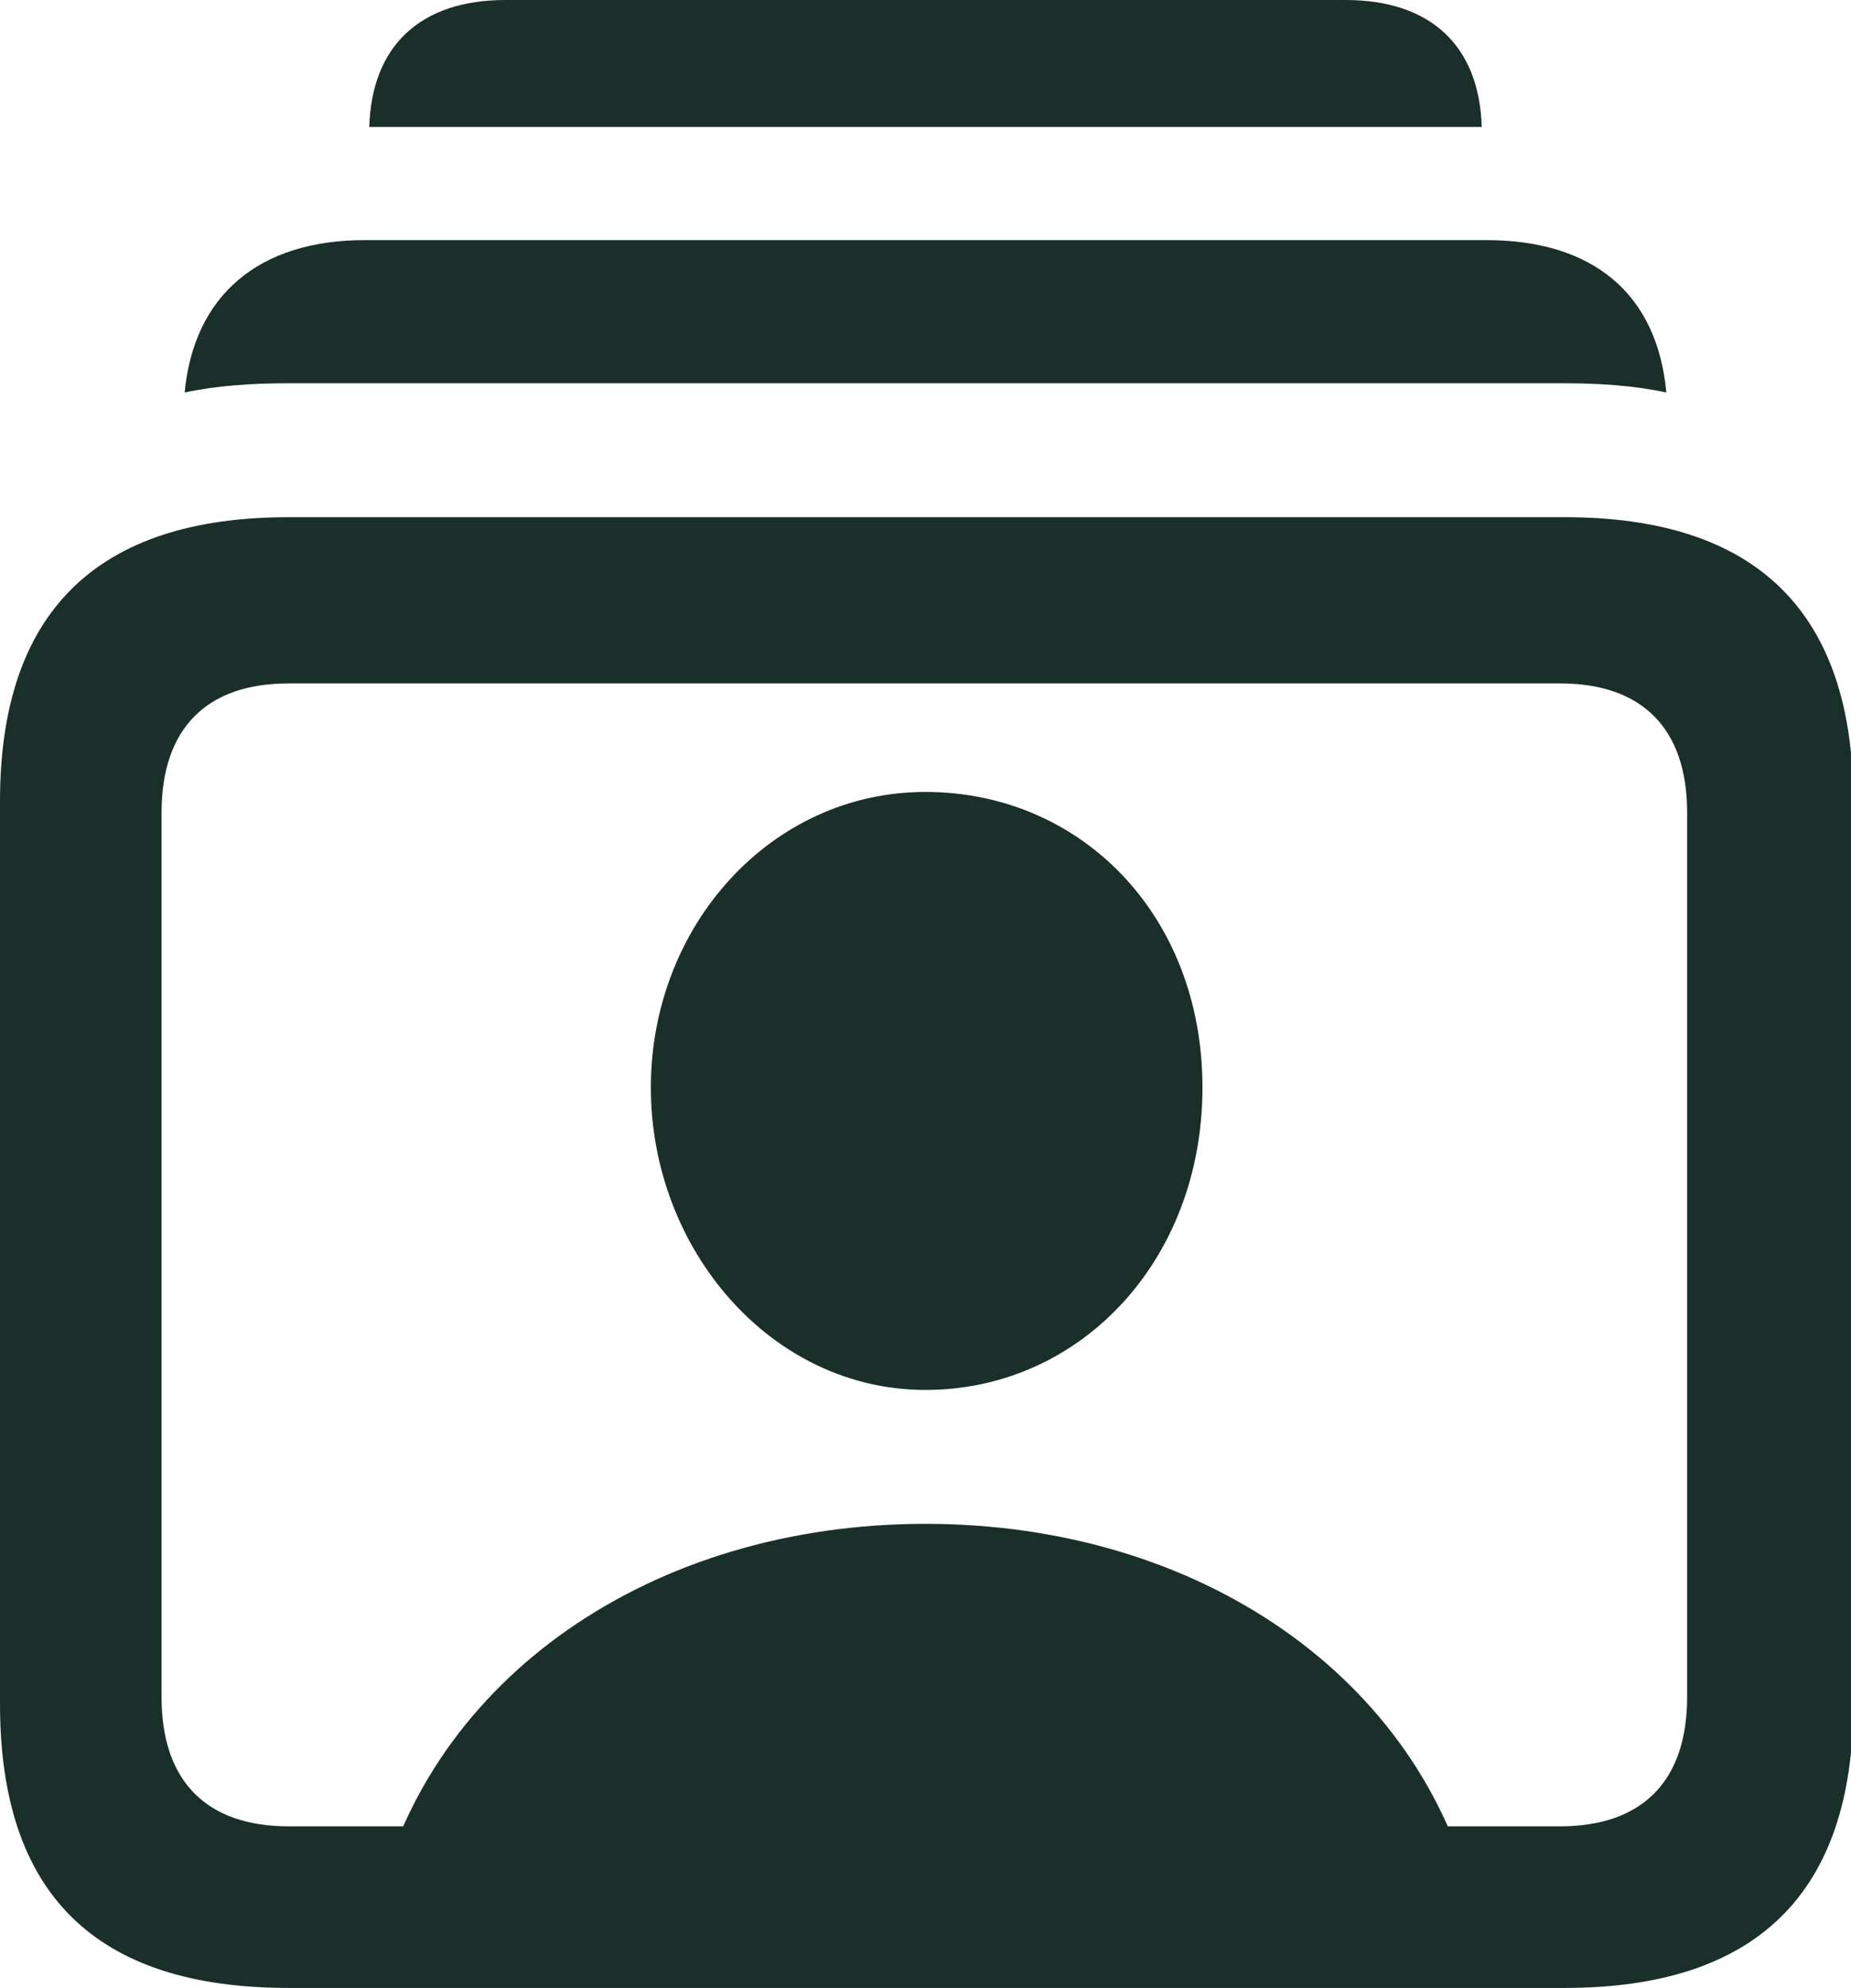
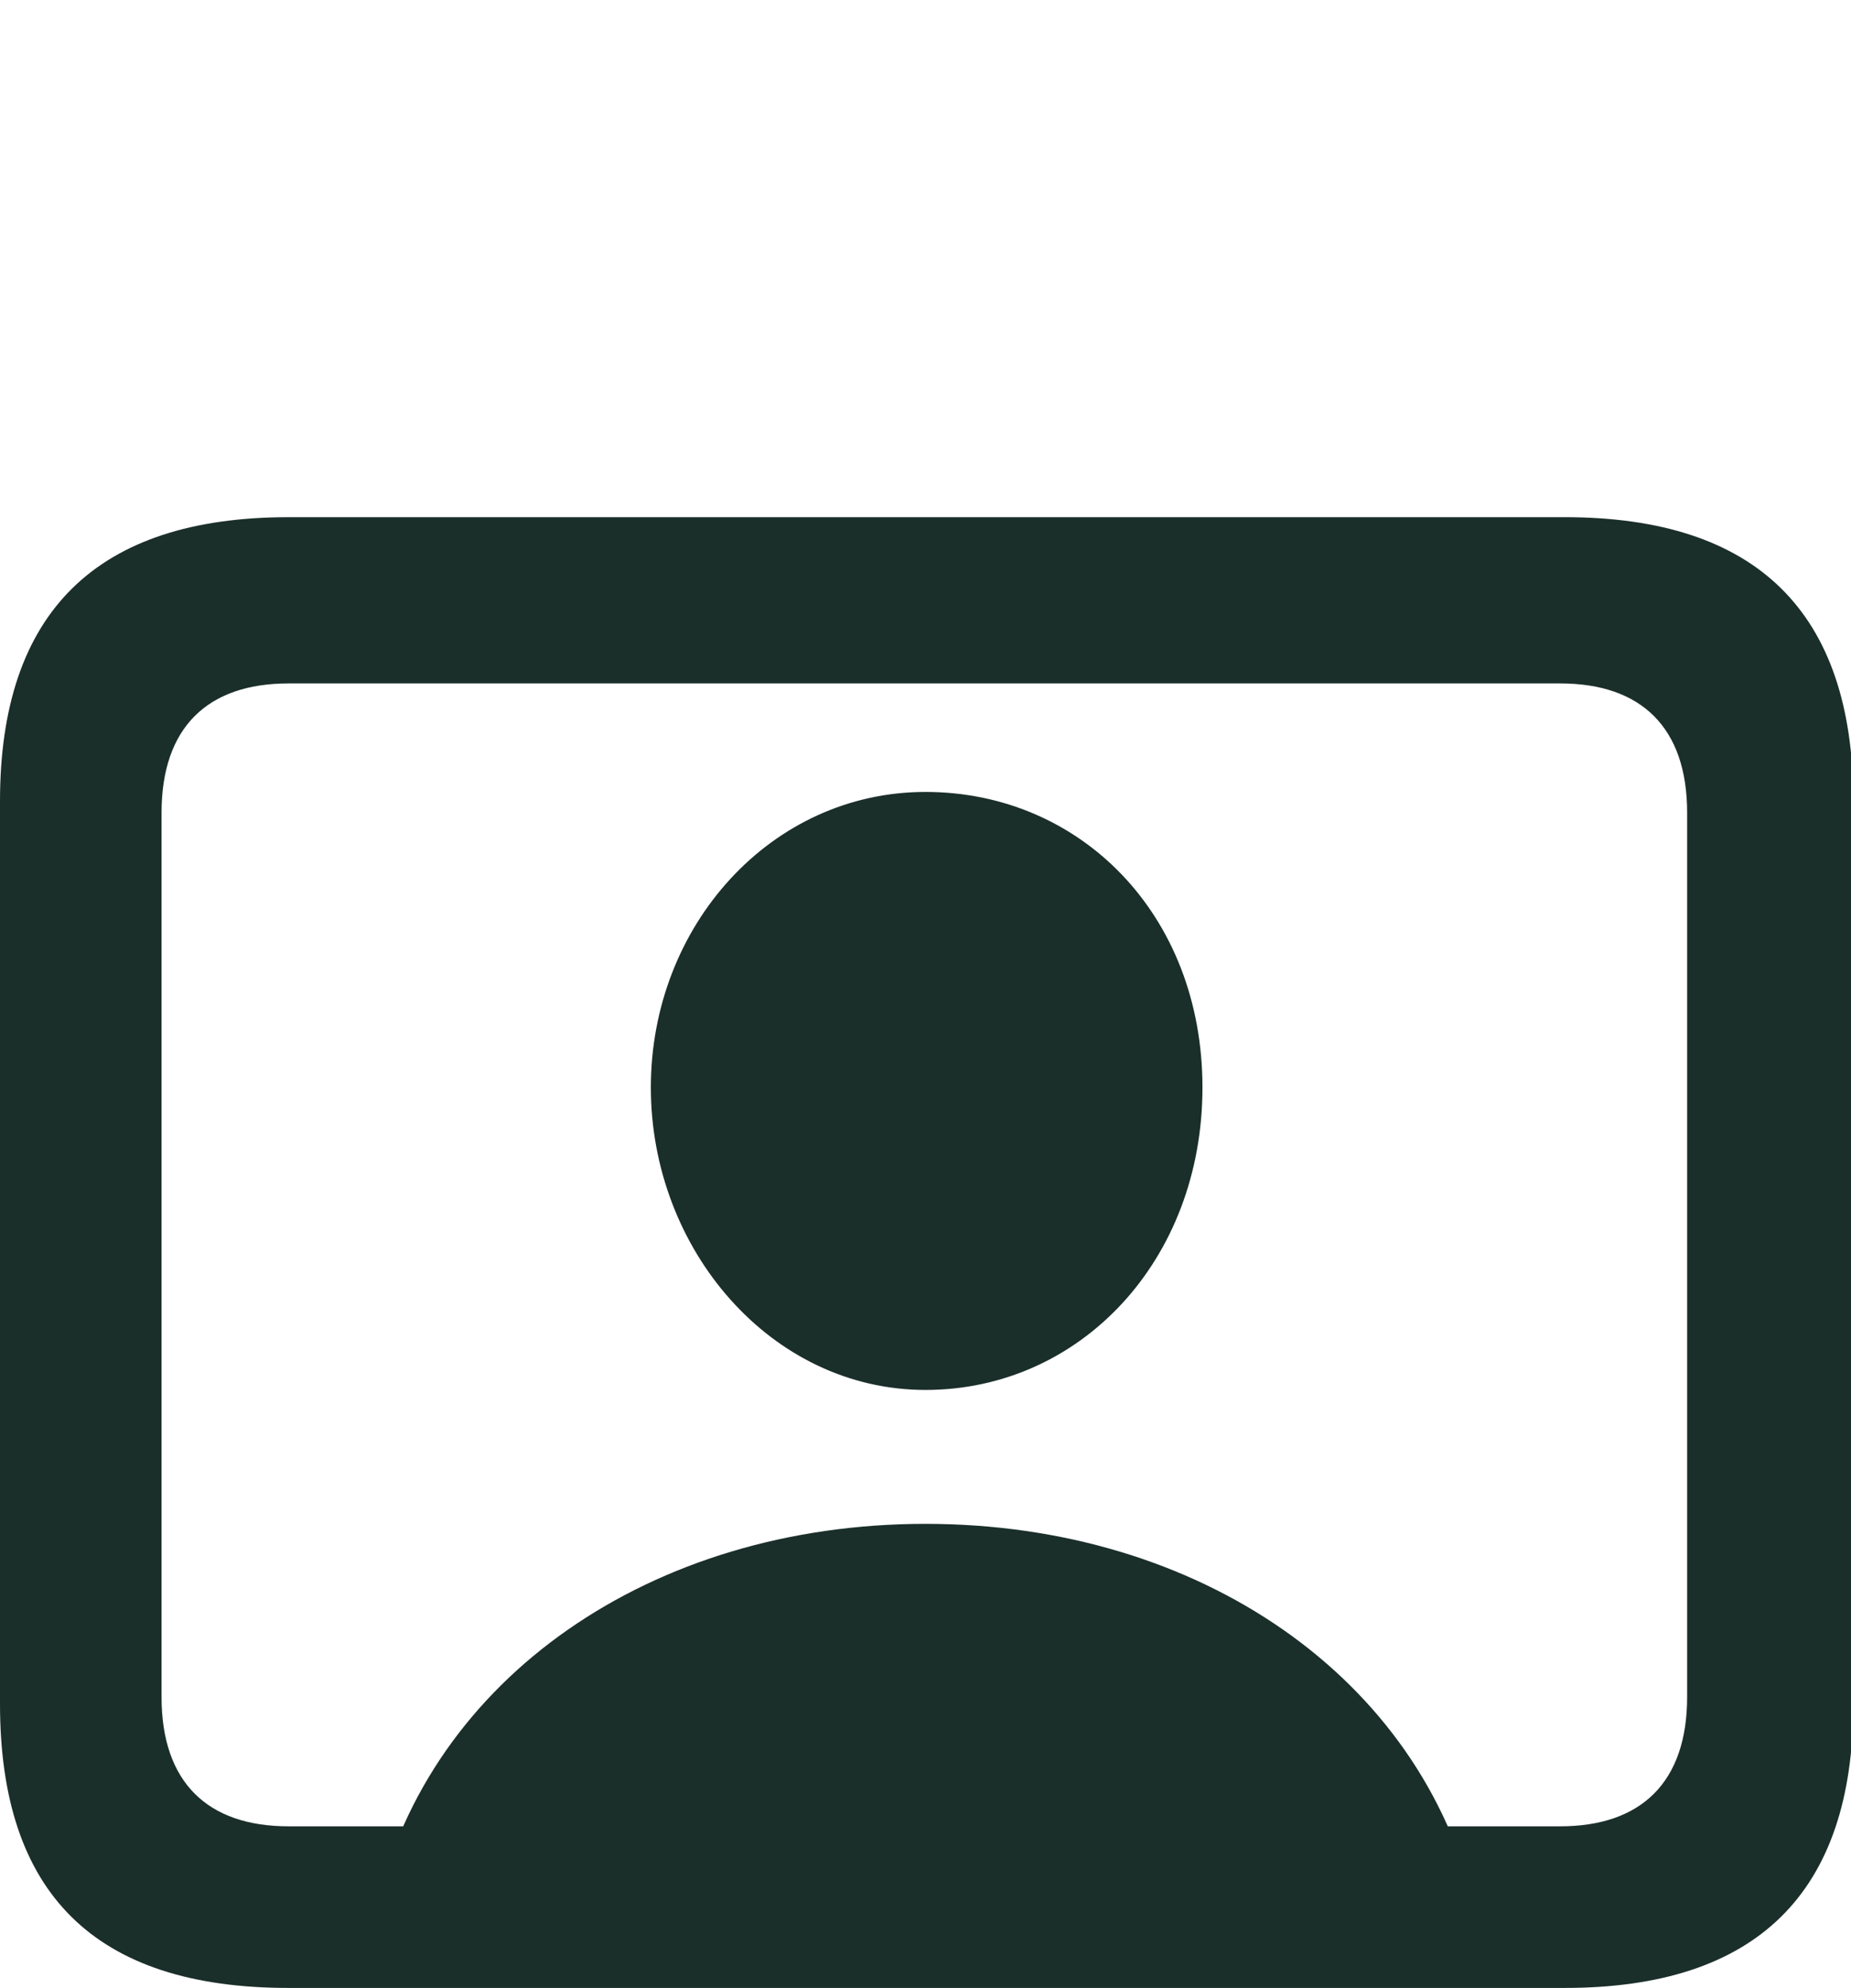
<svg xmlns="http://www.w3.org/2000/svg" id="Layer_1" version="1.1" viewBox="0 0 80.2 86.1">
  <defs>
    <style>
      .st0 {
        fill: #1b2f2a;
      }
    </style>
  </defs>
-   <path class="st0" d="M64.2,5.5H16c.1-3.5,2.2-5.5,5.9-5.5h36.4c3.7,0,5.8,2,5.9,5.5Z" />
-   <path class="st0" d="M72.2,17c-1.4-.3-2.9-.4-4.4-.4H12.5c-1.6,0-3.1.1-4.5.4.4-4.2,3.2-6.6,7.8-6.6h48.6c4.6,0,7.4,2.3,7.8,6.6Z" />
  <path class="st0" d="M16.3,82.6h47.6c-2.3-9.9-11.9-16.6-23.8-16.6s-21.5,6.7-23.8,16.6ZM40.1,60.2c6.7,0,12-5.6,12-13.1s-5.3-12.8-12-12.8-11.9,5.8-11.9,12.8,5.2,13.1,11.9,13.1ZM12.5,86.1h55.3c8.3,0,12.5-4.1,12.5-12.3v-39.1c0-8.2-4.2-12.3-12.5-12.3H12.5c-8.3,0-12.5,4.1-12.5,12.3v39.1c0,8.2,4.1,12.3,12.5,12.3ZM12.5,79.1c-3.5,0-5.5-1.9-5.5-5.6v-38.3c0-3.7,2-5.6,5.5-5.6h55.1c3.5,0,5.5,1.9,5.5,5.6v38.3c0,3.7-2,5.6-5.5,5.6H12.5Z" />
</svg>